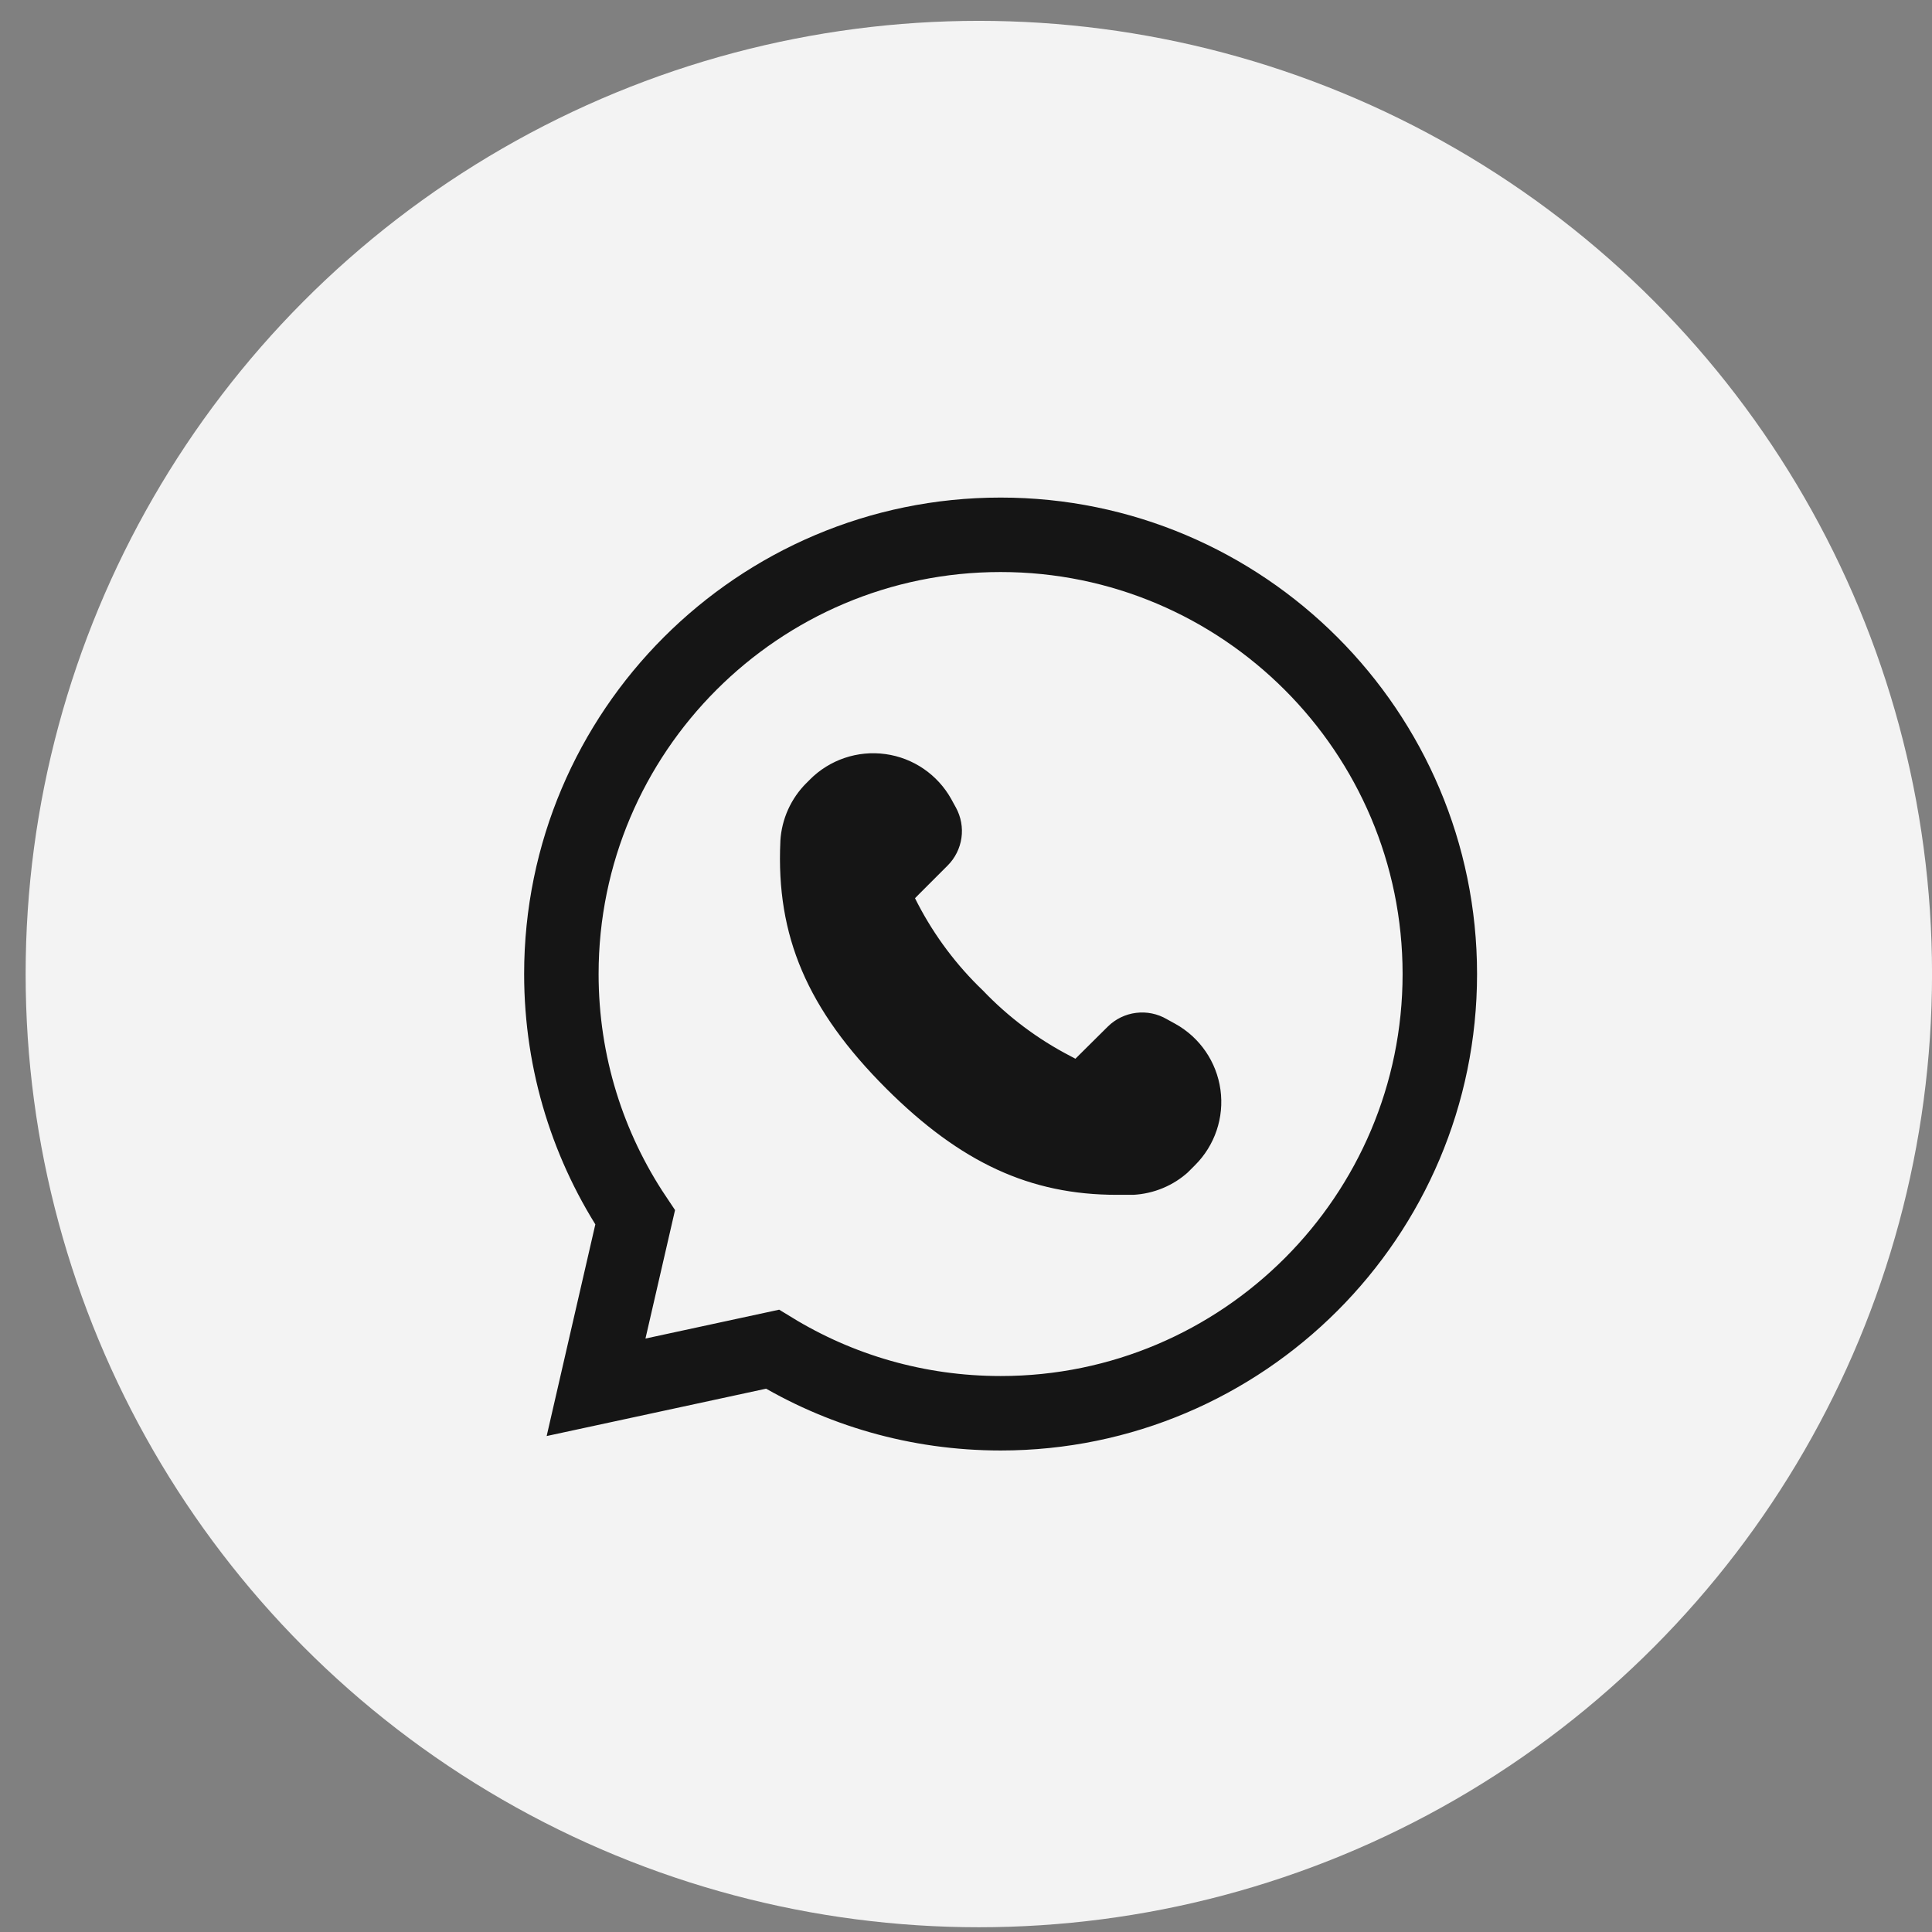
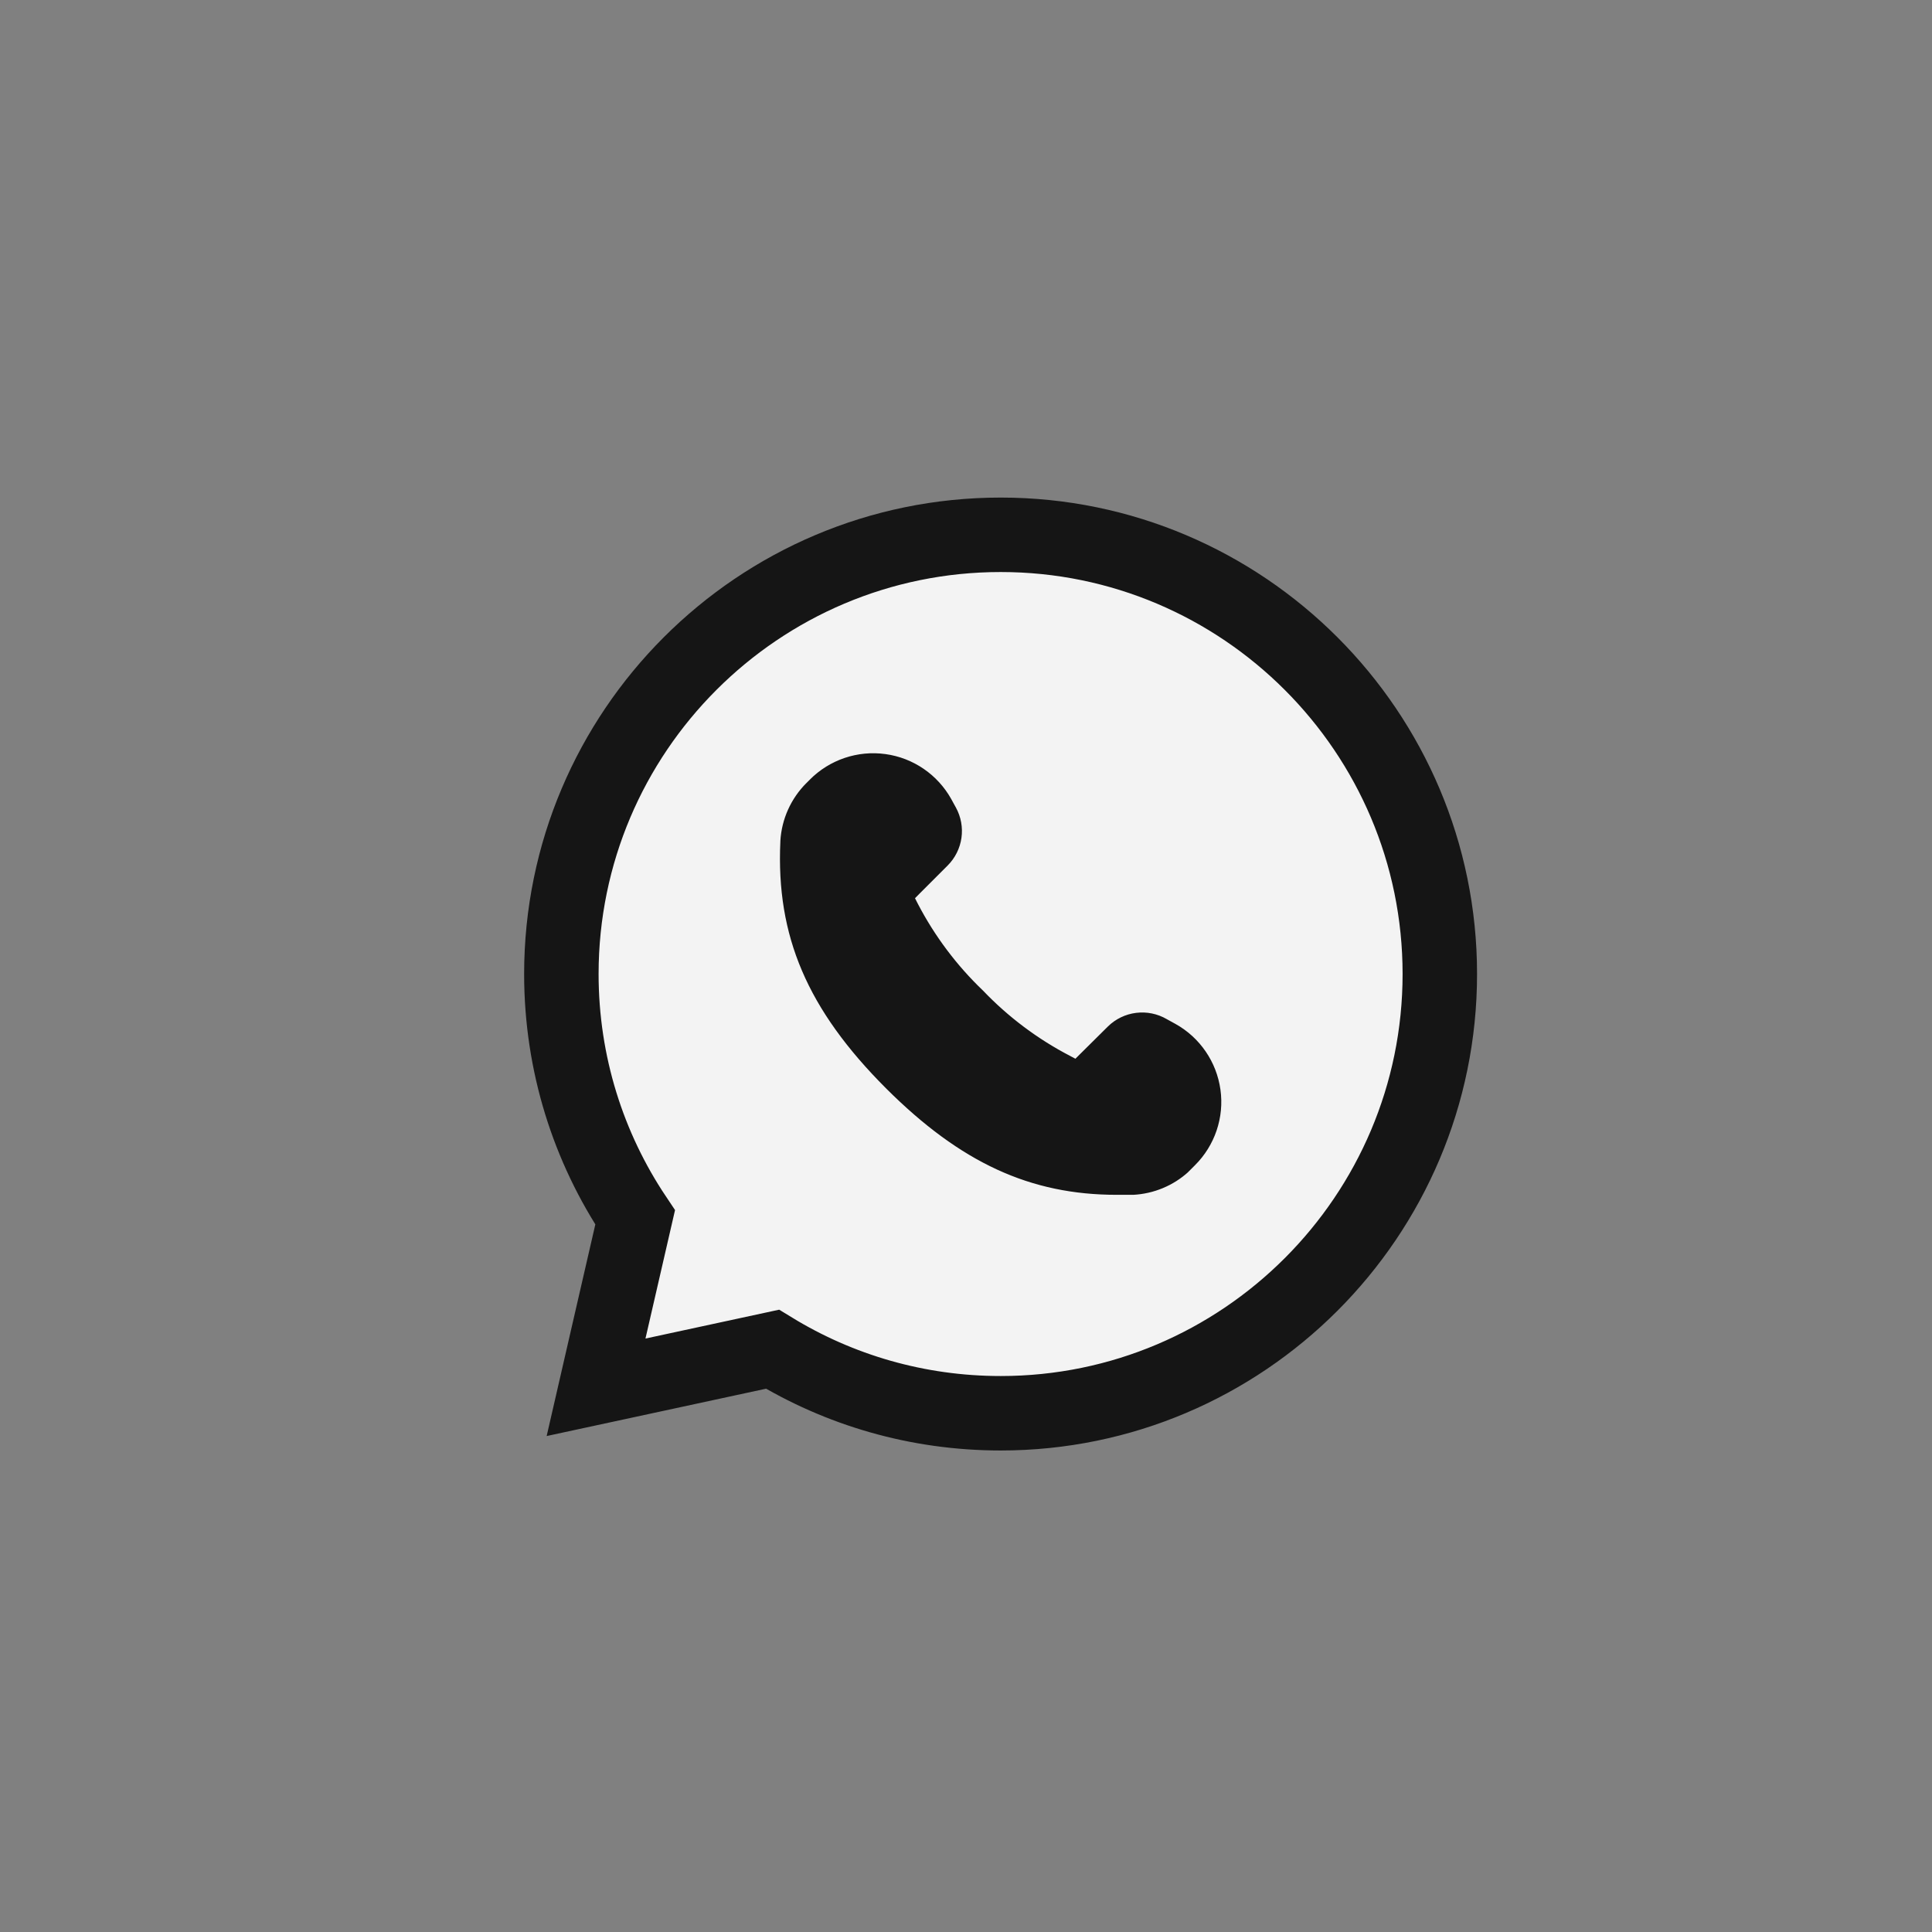
<svg xmlns="http://www.w3.org/2000/svg" width="48" height="48" viewBox="0 0 48 48" fill="none">
  <rect x="0" y="0" width="48" height="48" fill="#808080" stroke="none" />
-   <circle cx="24.319" cy="24.2" r="23.682" fill="#F3F3F3" />
-   <path d="M19.192 33.521C20.847 34.533 22.786 35.112 24.862 35.112C30.88 35.112 35.772 30.217 35.772 24.199C35.772 18.182 30.88 13.287 24.862 13.287H24.857C18.839 13.287 13.947 18.181 13.947 24.199C13.947 26.432 14.621 28.515 15.78 30.246L15.135 33.048L14.809 34.467L16.232 34.16L19.192 33.521Z" fill="#F3F3F3" stroke="#151515" stroke-width="1.85" />
+   <path d="M19.192 33.521C20.847 34.533 22.786 35.112 24.862 35.112C30.88 35.112 35.772 30.217 35.772 24.199C35.772 18.182 30.88 13.287 24.862 13.287C18.839 13.287 13.947 18.181 13.947 24.199C13.947 26.432 14.621 28.515 15.78 30.246L15.135 33.048L14.809 34.467L16.232 34.16L19.192 33.521Z" fill="#F3F3F3" stroke="#151515" stroke-width="1.85" />
  <path d="M19.288 20.903L19.288 20.888C19.321 20.32 19.563 19.783 19.967 19.381L19.968 19.381L20.052 19.297L20.052 19.296C20.566 18.781 21.292 18.536 22.013 18.636L22.013 18.636C22.734 18.735 23.366 19.168 23.721 19.804C23.721 19.804 23.721 19.804 23.721 19.804L23.793 19.936L23.837 20.015C23.973 20.264 24.026 20.55 23.986 20.831L23.986 20.831C23.946 21.112 23.816 21.373 23.615 21.574L22.906 22.283L22.855 22.335L22.888 22.4C23.302 23.197 23.845 23.921 24.494 24.541C25.115 25.191 25.838 25.733 26.636 26.147L26.7 26.181L26.752 26.129L27.456 25.431C27.456 25.431 27.456 25.431 27.456 25.431C27.662 25.229 27.928 25.1 28.214 25.065C28.5 25.029 28.79 25.089 29.039 25.234L29.039 25.234L29.042 25.236L29.253 25.352C29.253 25.352 29.253 25.352 29.253 25.352C29.889 25.706 30.321 26.339 30.421 27.06L30.421 27.06C30.521 27.78 30.276 28.506 29.76 29.02L29.592 29.188L29.594 29.188C29.201 29.546 28.694 29.757 28.161 29.785H27.745C25.565 29.785 23.811 28.974 21.947 27.115C19.968 25.136 19.178 23.283 19.288 20.903Z" fill="#151515" stroke="#F3F3F3" stroke-width="0.2" />
</svg>